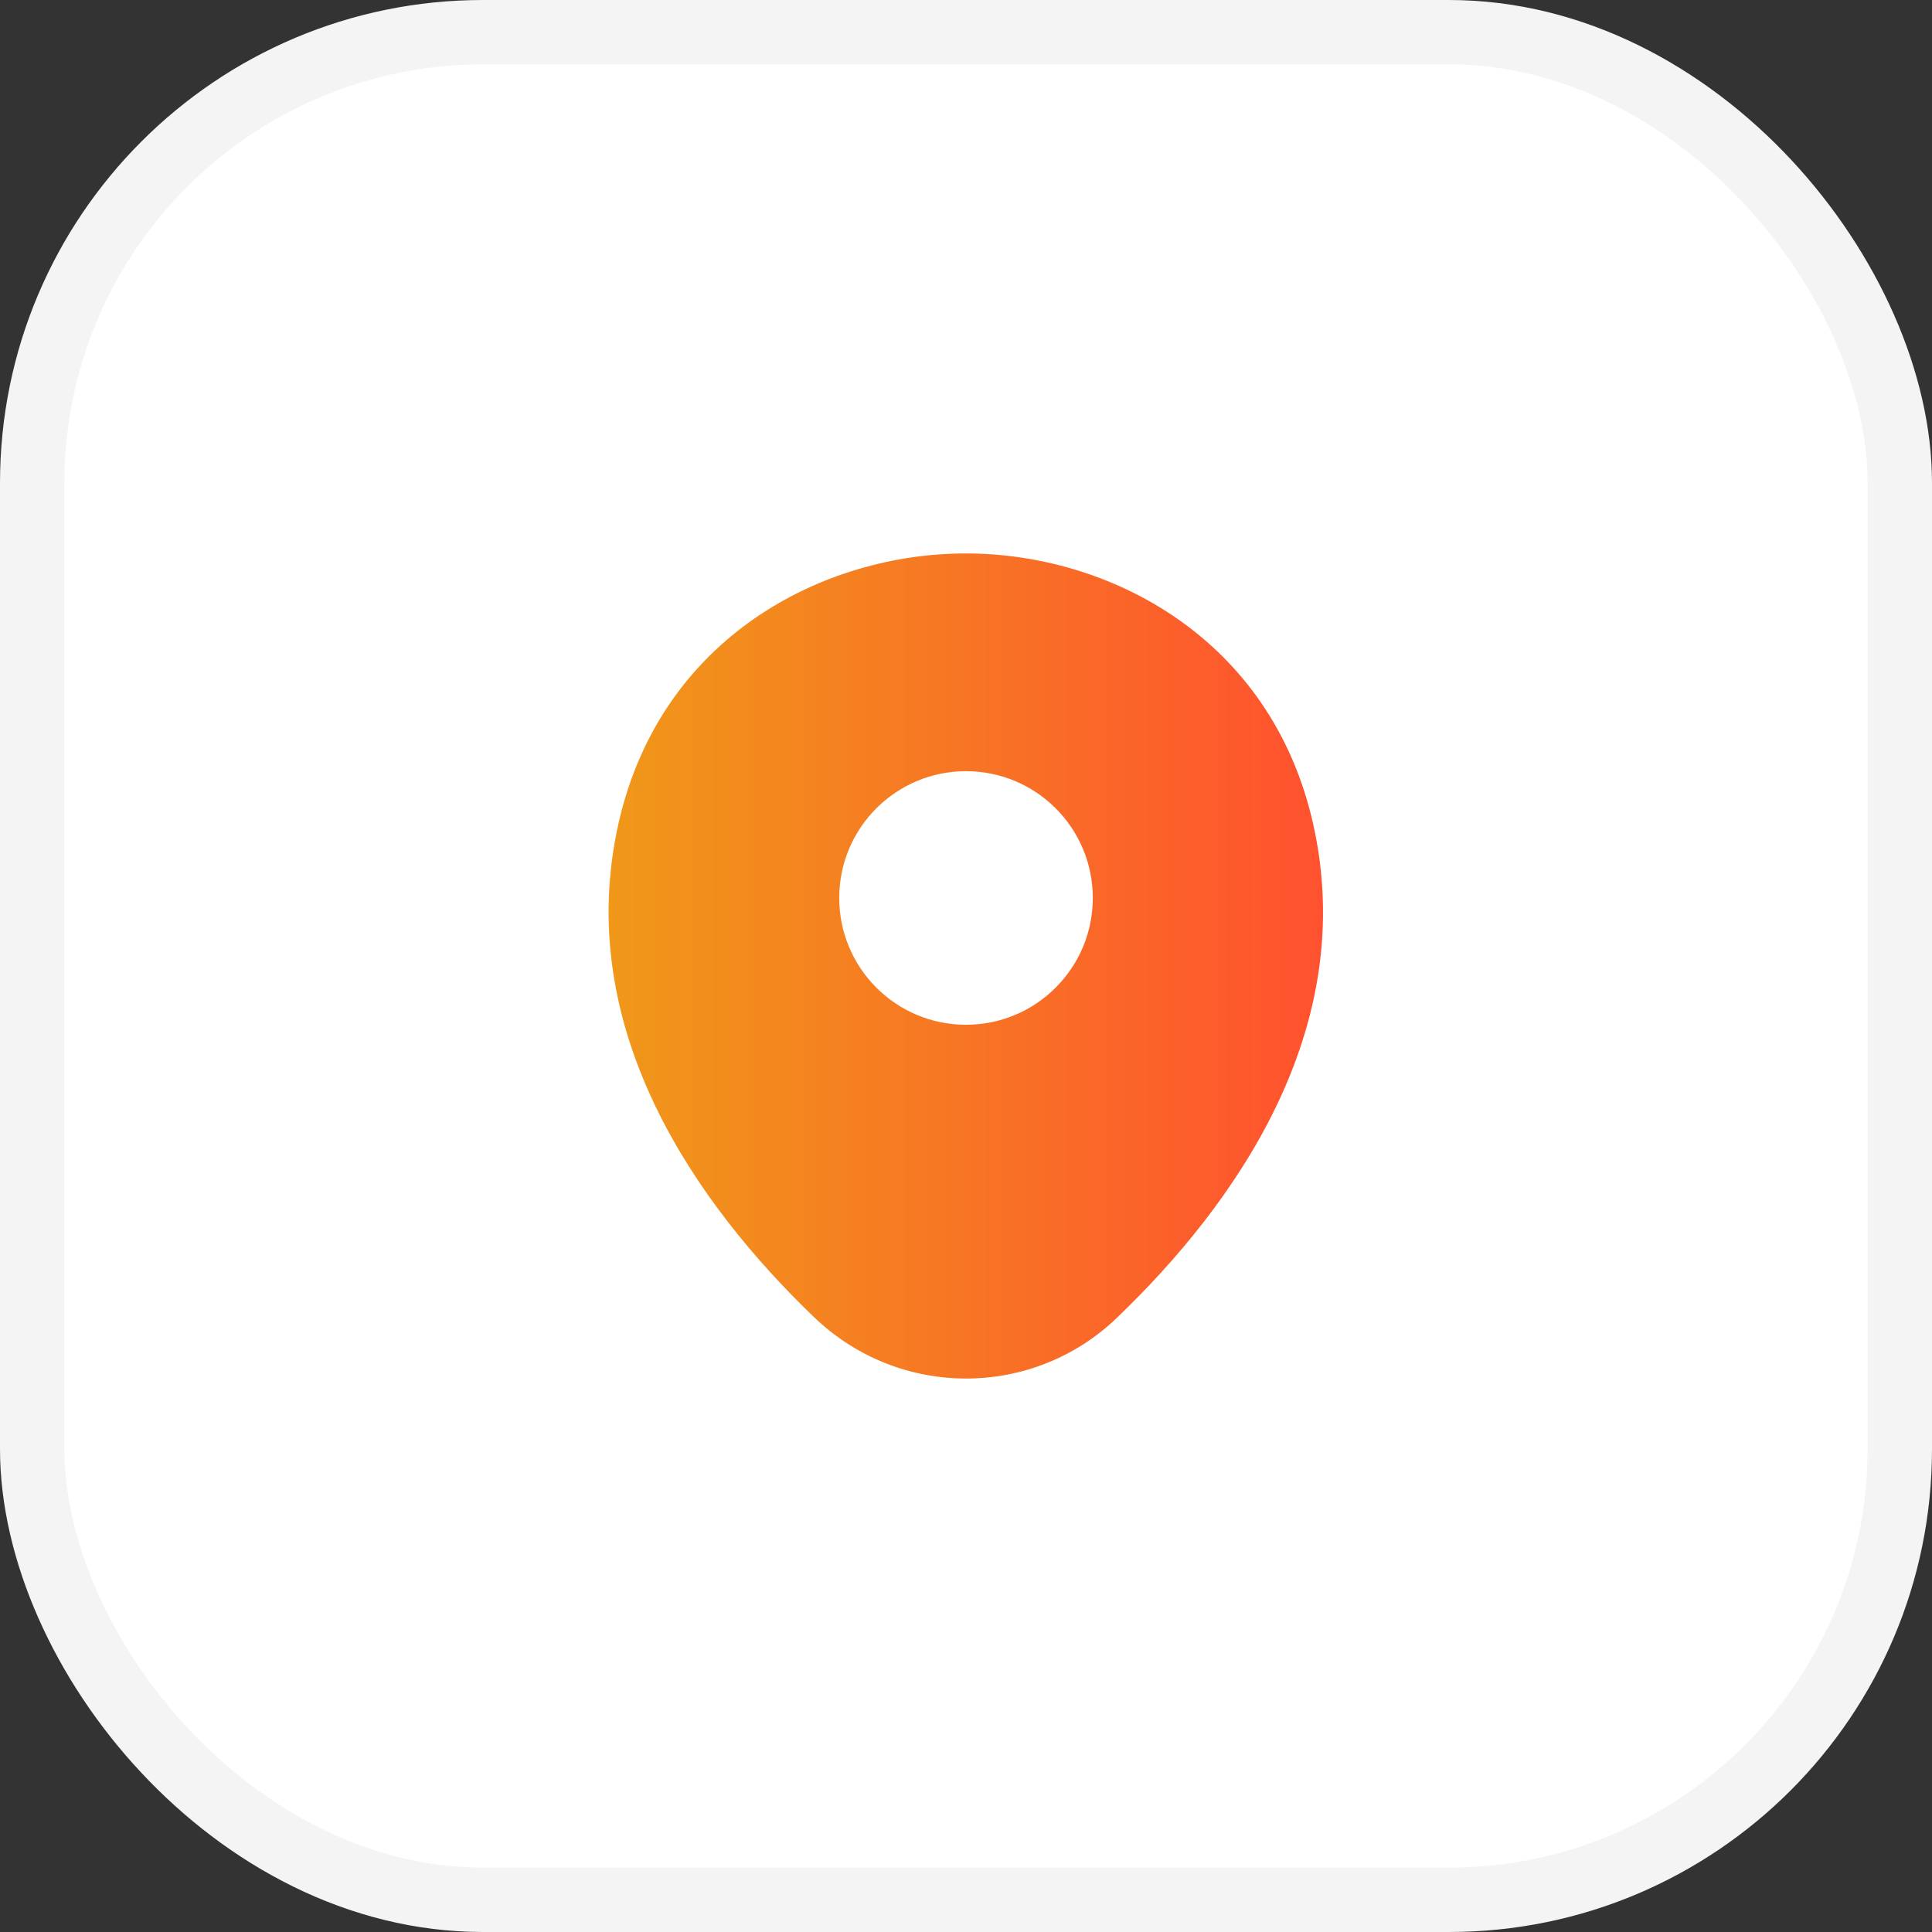
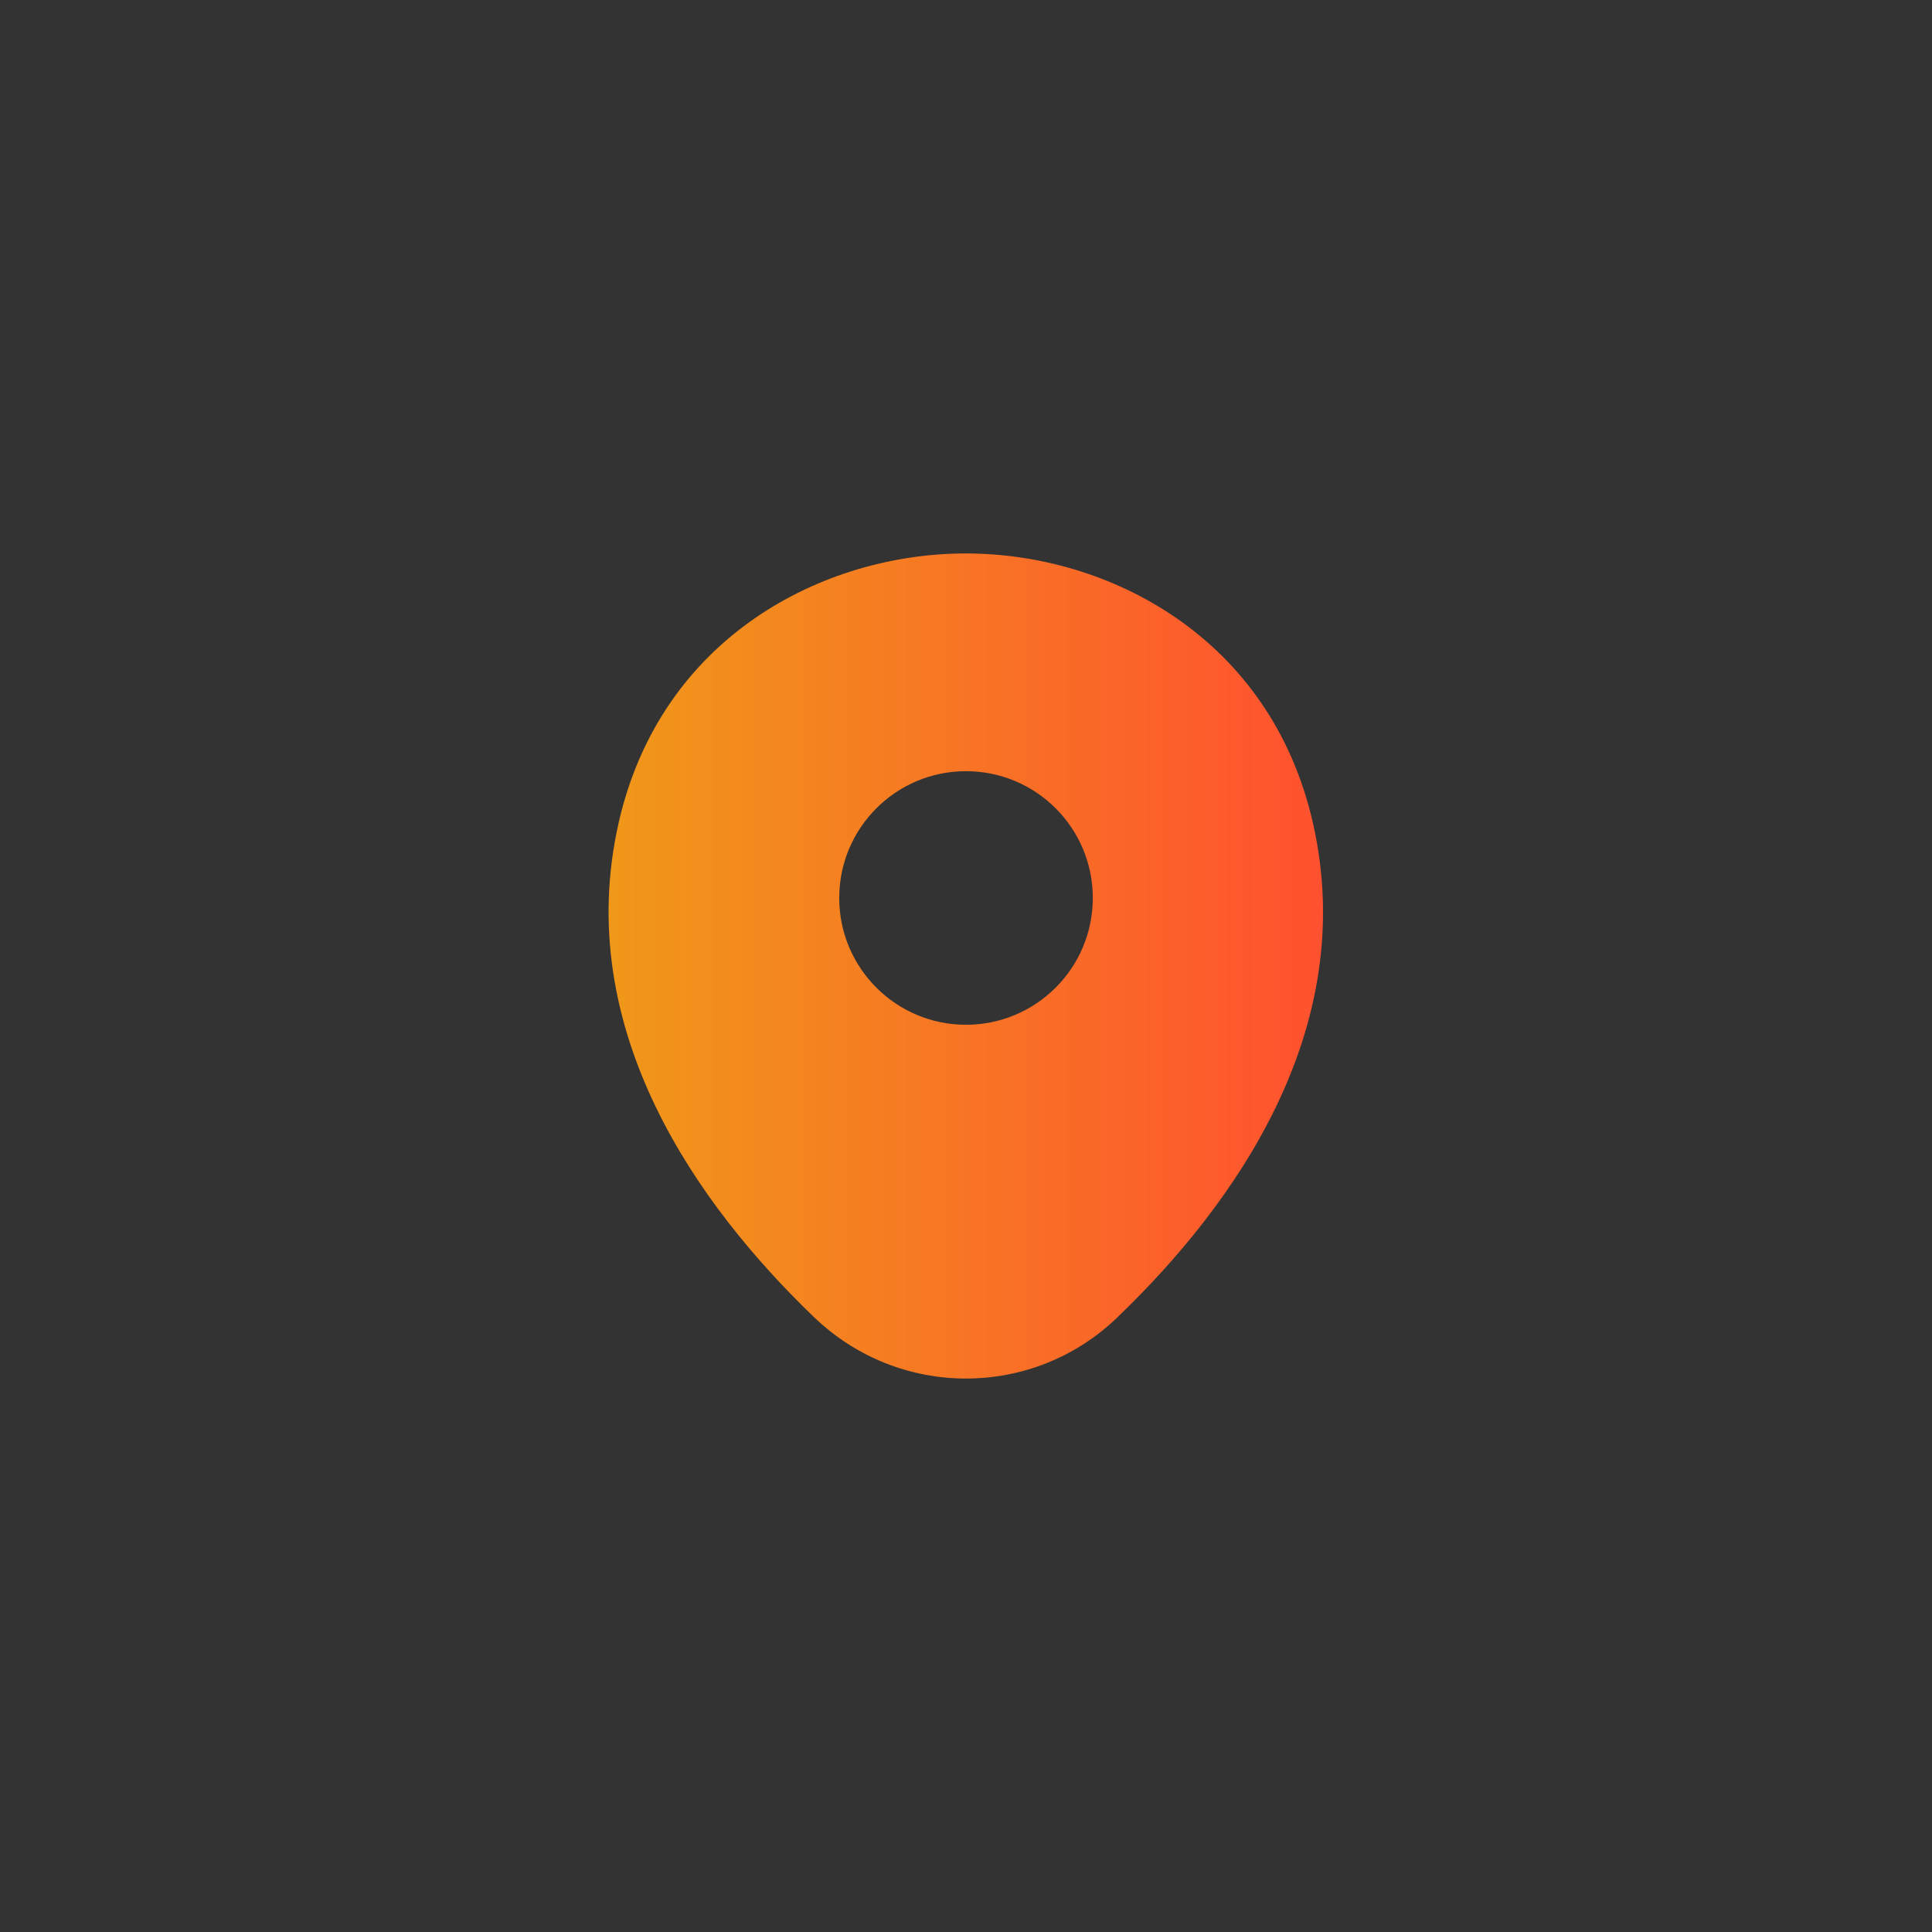
<svg xmlns="http://www.w3.org/2000/svg" width="60" height="60" viewBox="0 0 60 60" fill="none">
  <rect x="0" y="0" width="60" height="60" fill="#333333" stroke="none" />
-   <rect x="1" y="1" width="58" height="58" rx="14" fill="white" stroke="#F4F4F4" stroke-width="2" />
-   <path d="M40.775 25.562C39.463 19.788 34.425 17.188 30 17.188C30 17.188 30 17.188 29.988 17.188C25.575 17.188 20.525 19.775 19.213 25.55C17.75 32 21.7 37.462 25.275 40.9C26.6 42.175 28.3 42.812 30 42.812C31.7 42.812 33.4 42.175 34.713 40.9C38.288 37.462 42.238 32.013 40.775 25.562ZM30 31.825C27.825 31.825 26.063 30.062 26.063 27.887C26.063 25.712 27.825 23.95 30 23.95C32.175 23.95 33.938 25.712 33.938 27.887C33.938 30.062 32.175 31.825 30 31.825Z" fill="url(#paint0_linear_154_2985)" />
+   <path d="M40.775 25.562C39.463 19.788 34.425 17.188 30 17.188C30 17.188 30 17.188 29.988 17.188C25.575 17.188 20.525 19.775 19.213 25.55C17.75 32 21.7 37.462 25.275 40.9C26.6 42.175 28.3 42.812 30 42.812C31.7 42.812 33.4 42.175 34.713 40.9C38.288 37.462 42.238 32.013 40.775 25.562ZM30 31.825C27.825 31.825 26.063 30.062 26.063 27.887C26.063 25.712 27.825 23.95 30 23.95C32.175 23.95 33.938 25.712 33.938 27.887C33.938 30.062 32.175 31.825 30 31.825" fill="url(#paint0_linear_154_2985)" />
  <defs>
    <linearGradient id="paint0_linear_154_2985" x1="18.9" y1="30" x2="41.088" y2="30" gradientUnits="userSpaceOnUse">
      <stop stop-color="#F09819" />
      <stop offset="1" stop-color="#FF512F" />
    </linearGradient>
  </defs>
</svg>